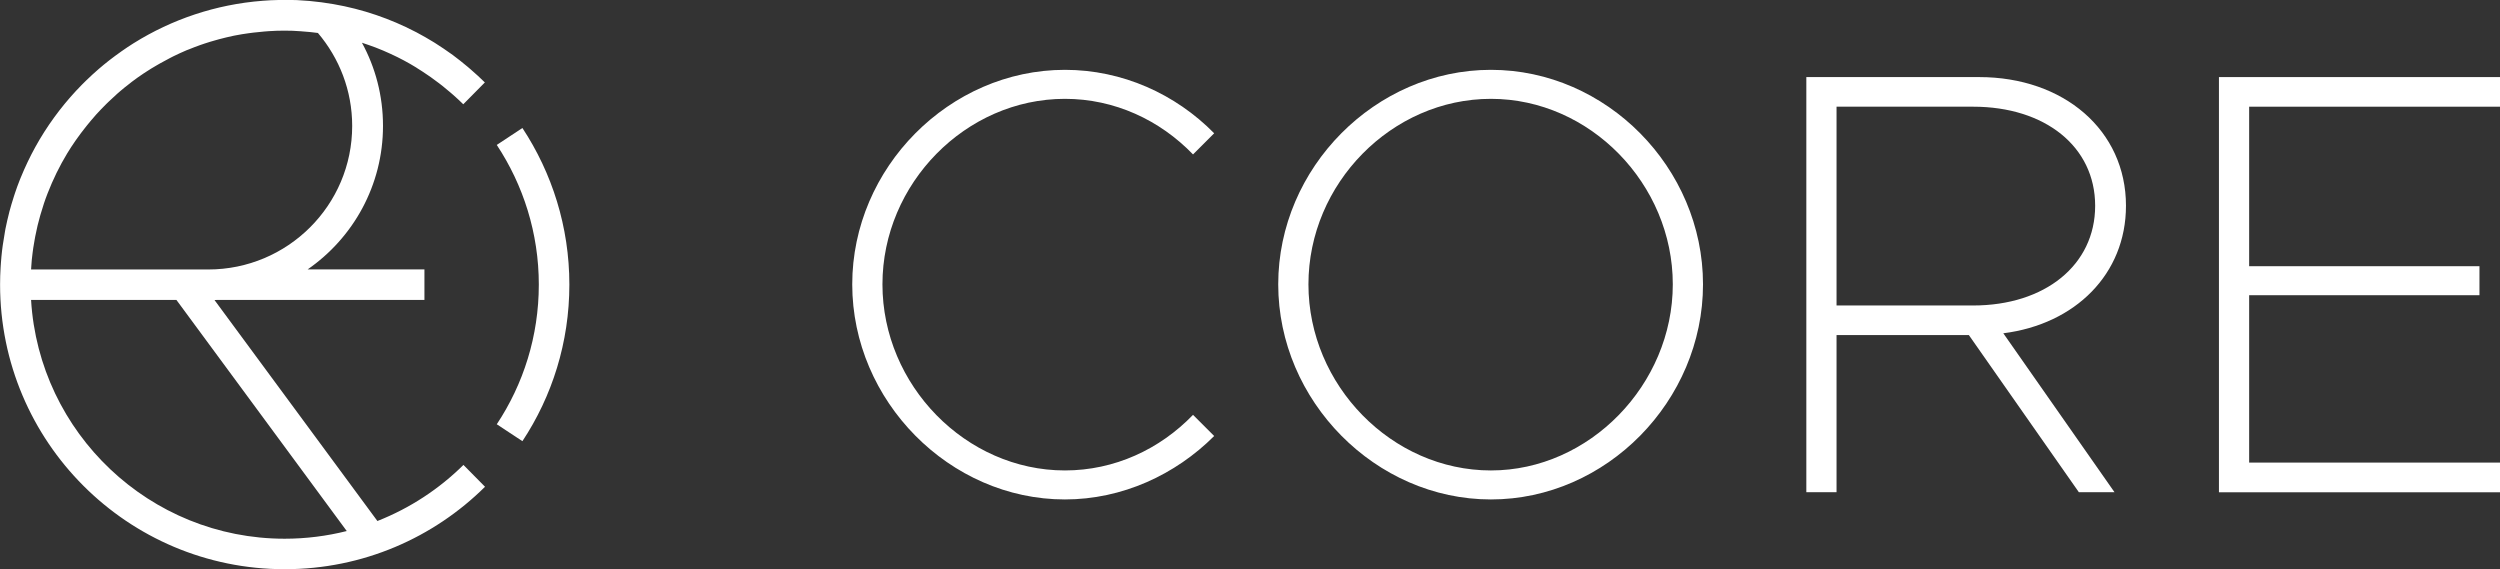
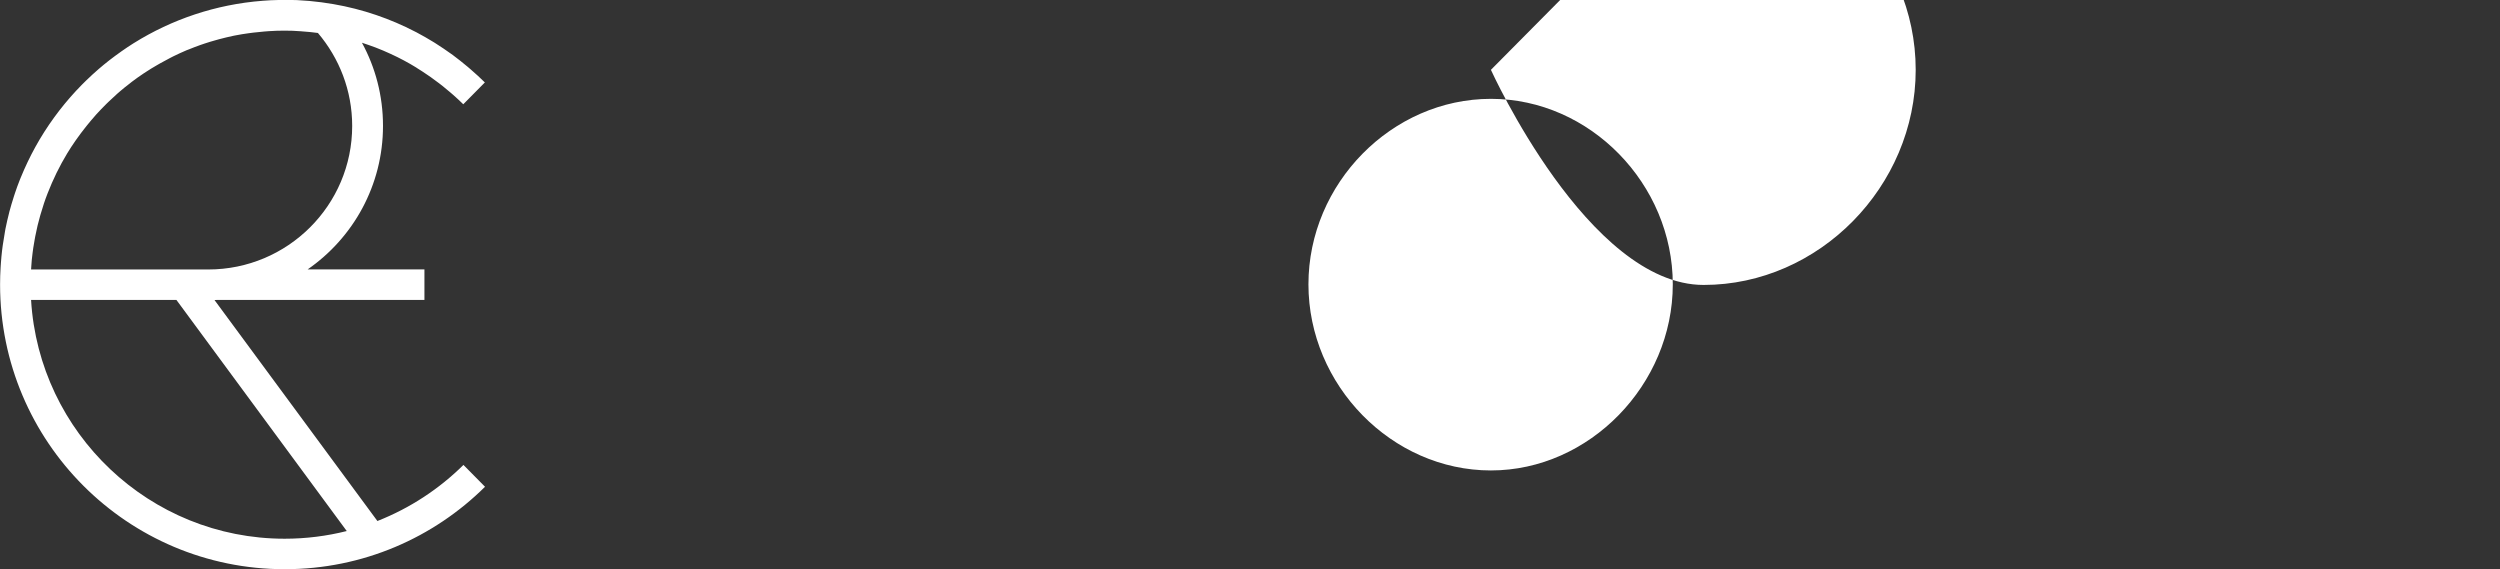
<svg xmlns="http://www.w3.org/2000/svg" id="Layer_1" viewBox="0 0 289.62 65.95">
  <rect x="0" y="0" width="289.62" height="65.95" fill="#333333" stroke="none" />
  <defs>
    <style>.cls-1{fill:#fff;stroke-width:0px;}</style>
  </defs>
-   <path class="cls-1" d="M57.55,16.79c3.07,4.65,4.87,10.21,4.87,16.18s-1.79,11.54-4.87,16.18l2.97,1.96c3.44-5.2,5.44-11.44,5.44-18.14s-2.01-12.93-5.44-18.14l-2.97,1.96Z" />
  <path class="cls-1" d="M43.73,60.37l-18.88-25.61c.08,0,.16,0,.24-.01h24.08v-3.54h-13.53c5.27-3.65,8.73-9.73,8.73-16.63,0-3.49-.88-6.77-2.44-9.63.53.17,1.05.36,1.57.55.07.03.14.05.2.08.46.18.92.37,1.37.58.07.03.14.06.2.09,1.03.47,2.02,1,2.98,1.59,0,0,.02.01.02.02.44.27.88.56,1.3.85.12.08.23.16.35.24.32.23.64.46.95.7.13.1.27.21.4.31.3.24.59.48.88.73.12.1.24.2.36.31.4.35.78.71,1.16,1.08l2.5-2.53c-.52-.52-1.07-1.01-1.63-1.5-.12-.1-.24-.21-.36-.31-.56-.47-1.14-.93-1.73-1.37-.06-.04-.11-.08-.17-.12-.58-.42-1.18-.82-1.79-1.21-.07-.05-.15-.1-.22-.14-.66-.41-1.34-.79-2.03-1.16-.05-.03-.1-.05-.14-.07-1.44-.75-2.94-1.39-4.49-1.92-.02,0-.04-.01-.06-.02-1.59-.54-3.23-.96-4.91-1.25,0,0,0,0,0,0-1.84-.32-3.74-.5-5.67-.5-.24,0-.48.01-.71.02h0c-.61.01-1.22.04-1.83.09,0,0,0,0,0,0-5.45.42-10.53,2.16-14.92,4.9-.02.01-.03.02-.05.03-.46.29-.91.59-1.35.9-.05.03-.09.06-.14.1-.41.29-.82.59-1.22.9-.06.05-.12.09-.18.14-.38.3-.76.61-1.13.93-.06.05-.12.1-.18.16-.37.32-.73.65-1.08.99-.05.05-.11.1-.16.15-.37.35-.72.72-1.07,1.09-.04.04-.07.07-.11.11-1.83,1.97-3.43,4.16-4.74,6.53,0,0,0,0,0,0-.63,1.14-1.19,2.32-1.69,3.54-.04.11-.08.22-.13.32-.2.5-.38,1-.55,1.51-.04.12-.08.24-.12.37-.19.59-.37,1.19-.53,1.79,0,.02-.01.03-.01.05-.16.63-.31,1.27-.44,1.92-.03.13-.05.27-.07.41-.09.49-.17.99-.24,1.49-.03.2-.05.4-.08.61-.05.46-.1.93-.13,1.39-.01.19-.03.39-.04.58-.04.65-.06,1.3-.06,1.96,0,18.21,14.76,32.98,32.98,32.98,9.05,0,17.25-3.65,23.2-9.55l-2.5-2.53c-2.82,2.79-6.2,5.01-9.95,6.49ZM3.62,30.93c.02-.27.04-.54.06-.81.03-.26.06-.52.09-.78.02-.2.05-.4.08-.6.04-.3.09-.6.15-.89.03-.15.05-.3.08-.45.06-.33.13-.66.21-.98.02-.11.05-.22.07-.32.09-.36.18-.71.28-1.06.02-.07.04-.14.06-.21.11-.38.23-.76.35-1.13.01-.03.02-.07.03-.1.13-.4.28-.8.43-1.19.63-1.62,1.39-3.18,2.28-4.65.3-.49.61-.97.94-1.44.08-.12.17-.24.25-.35.25-.35.51-.7.78-1.04.1-.12.19-.25.29-.37.31-.39.64-.77.97-1.15.04-.05.08-.1.12-.14.38-.42.78-.83,1.18-1.23.1-.09.19-.18.29-.28.32-.3.64-.6.96-.89.12-.11.25-.22.37-.32.35-.3.71-.59,1.08-.87.08-.06.16-.13.25-.2.45-.34.91-.67,1.38-.98.1-.07.21-.13.31-.2.37-.24.75-.48,1.14-.7.15-.09.3-.17.45-.26.38-.21.76-.42,1.15-.62.12-.06.24-.13.37-.19.51-.25,1.03-.49,1.55-.71.1-.04.19-.08.29-.11.43-.18.87-.34,1.31-.5.17-.06.34-.11.5-.17.4-.13.81-.26,1.22-.37.15-.04.31-.09.46-.13.56-.15,1.12-.28,1.68-.4.07-.01.14-.02.21-.04.5-.1,1.01-.18,1.52-.25.18-.03.36-.05.54-.07.43-.05.85-.09,1.28-.13.18-.01.35-.03.53-.04.59-.04,1.19-.06,1.79-.06s1.25.02,1.87.07c.08,0,.15.01.23.02.6.04,1.19.1,1.78.18,2.47,2.91,3.97,6.66,3.97,10.77,0,9.19-7.48,16.63-16.68,16.63H3.6c0-.09.01-.18.02-.27ZM32.98,62.41c-15.63,0-28.46-12.25-29.38-27.66h16.84l19.73,26.77c-2.3.58-4.72.89-7.2.89Z" />
-   <path class="cls-1" d="M123.37,11.45c5.74,0,10.99,2.45,14.84,6.44l2.45-2.45c-4.48-4.55-10.64-7.35-17.29-7.35-13.37,0-24.64,11.34-24.64,24.85s11.27,24.92,24.64,24.92c6.65,0,12.81-2.87,17.29-7.35l-2.45-2.45c-3.85,3.99-9.1,6.44-14.84,6.44-11.48,0-21.14-9.87-21.14-21.56s9.66-21.49,21.14-21.49Z" />
-   <path class="cls-1" d="M172.72,8.09c-13.37,0-24.64,11.34-24.64,24.85s11.27,24.92,24.64,24.92,24.57-11.41,24.57-24.92-11.2-24.85-24.57-24.85ZM172.72,54.5c-11.48,0-21.14-9.87-21.14-21.56s9.66-21.49,21.14-21.49,21.07,9.87,21.07,21.49-9.66,21.56-21.07,21.56Z" />
-   <path class="cls-1" d="M246.29,23.84c0-8.75-7.21-14.91-17.01-14.91h-20.02v48.09h3.5v-18.2h15.33l12.74,18.2h4.13l-12.88-18.41c8.33-1.05,14.21-6.86,14.21-14.77ZM228.58,35.39h-15.82V12.36h15.82c8.33,0,14.14,4.62,14.14,11.48s-5.81,11.55-14.14,11.55Z" />
-   <polygon class="cls-1" points="289.62 12.36 289.62 8.93 257.06 8.93 257.06 57.03 289.62 57.03 289.62 53.59 260.56 53.59 260.56 34.2 287.24 34.2 287.24 30.84 260.56 30.84 260.56 12.36 289.62 12.36" />
+   <path class="cls-1" d="M172.72,8.09s11.27,24.92,24.64,24.92,24.57-11.41,24.57-24.92-11.2-24.85-24.57-24.85ZM172.72,54.5c-11.48,0-21.14-9.87-21.14-21.56s9.66-21.49,21.14-21.49,21.07,9.87,21.07,21.49-9.66,21.56-21.07,21.56Z" />
</svg>